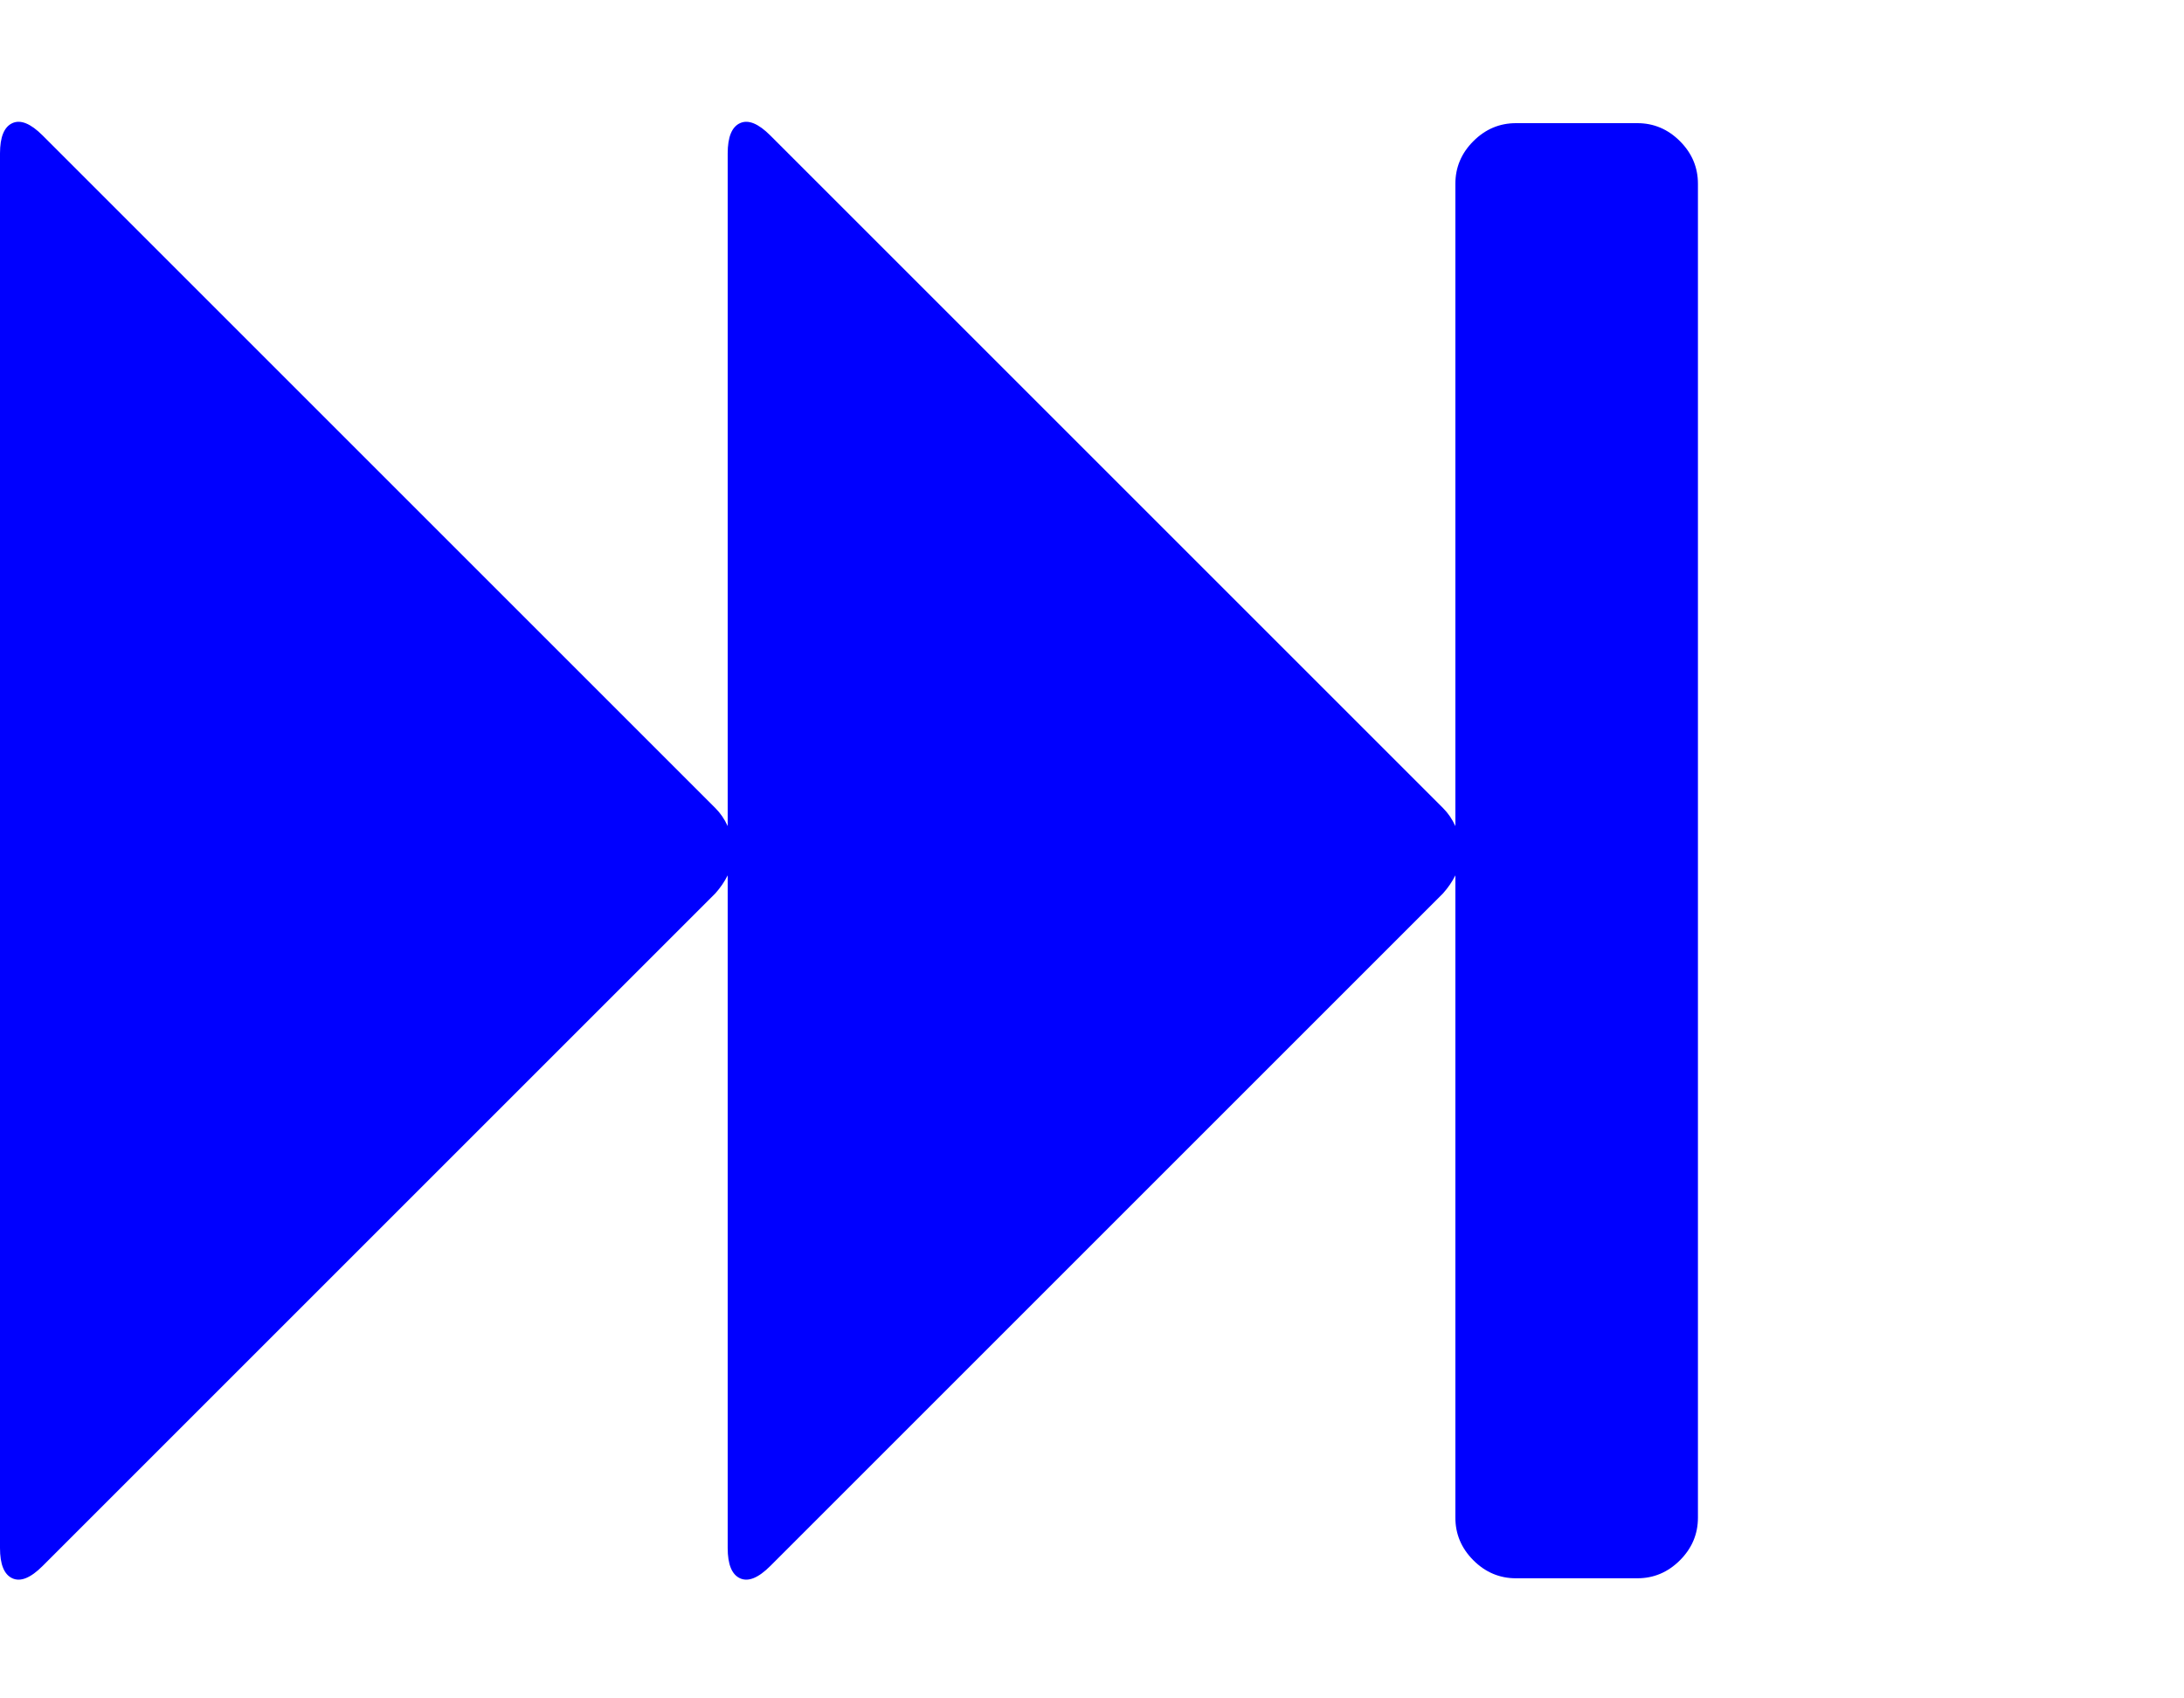
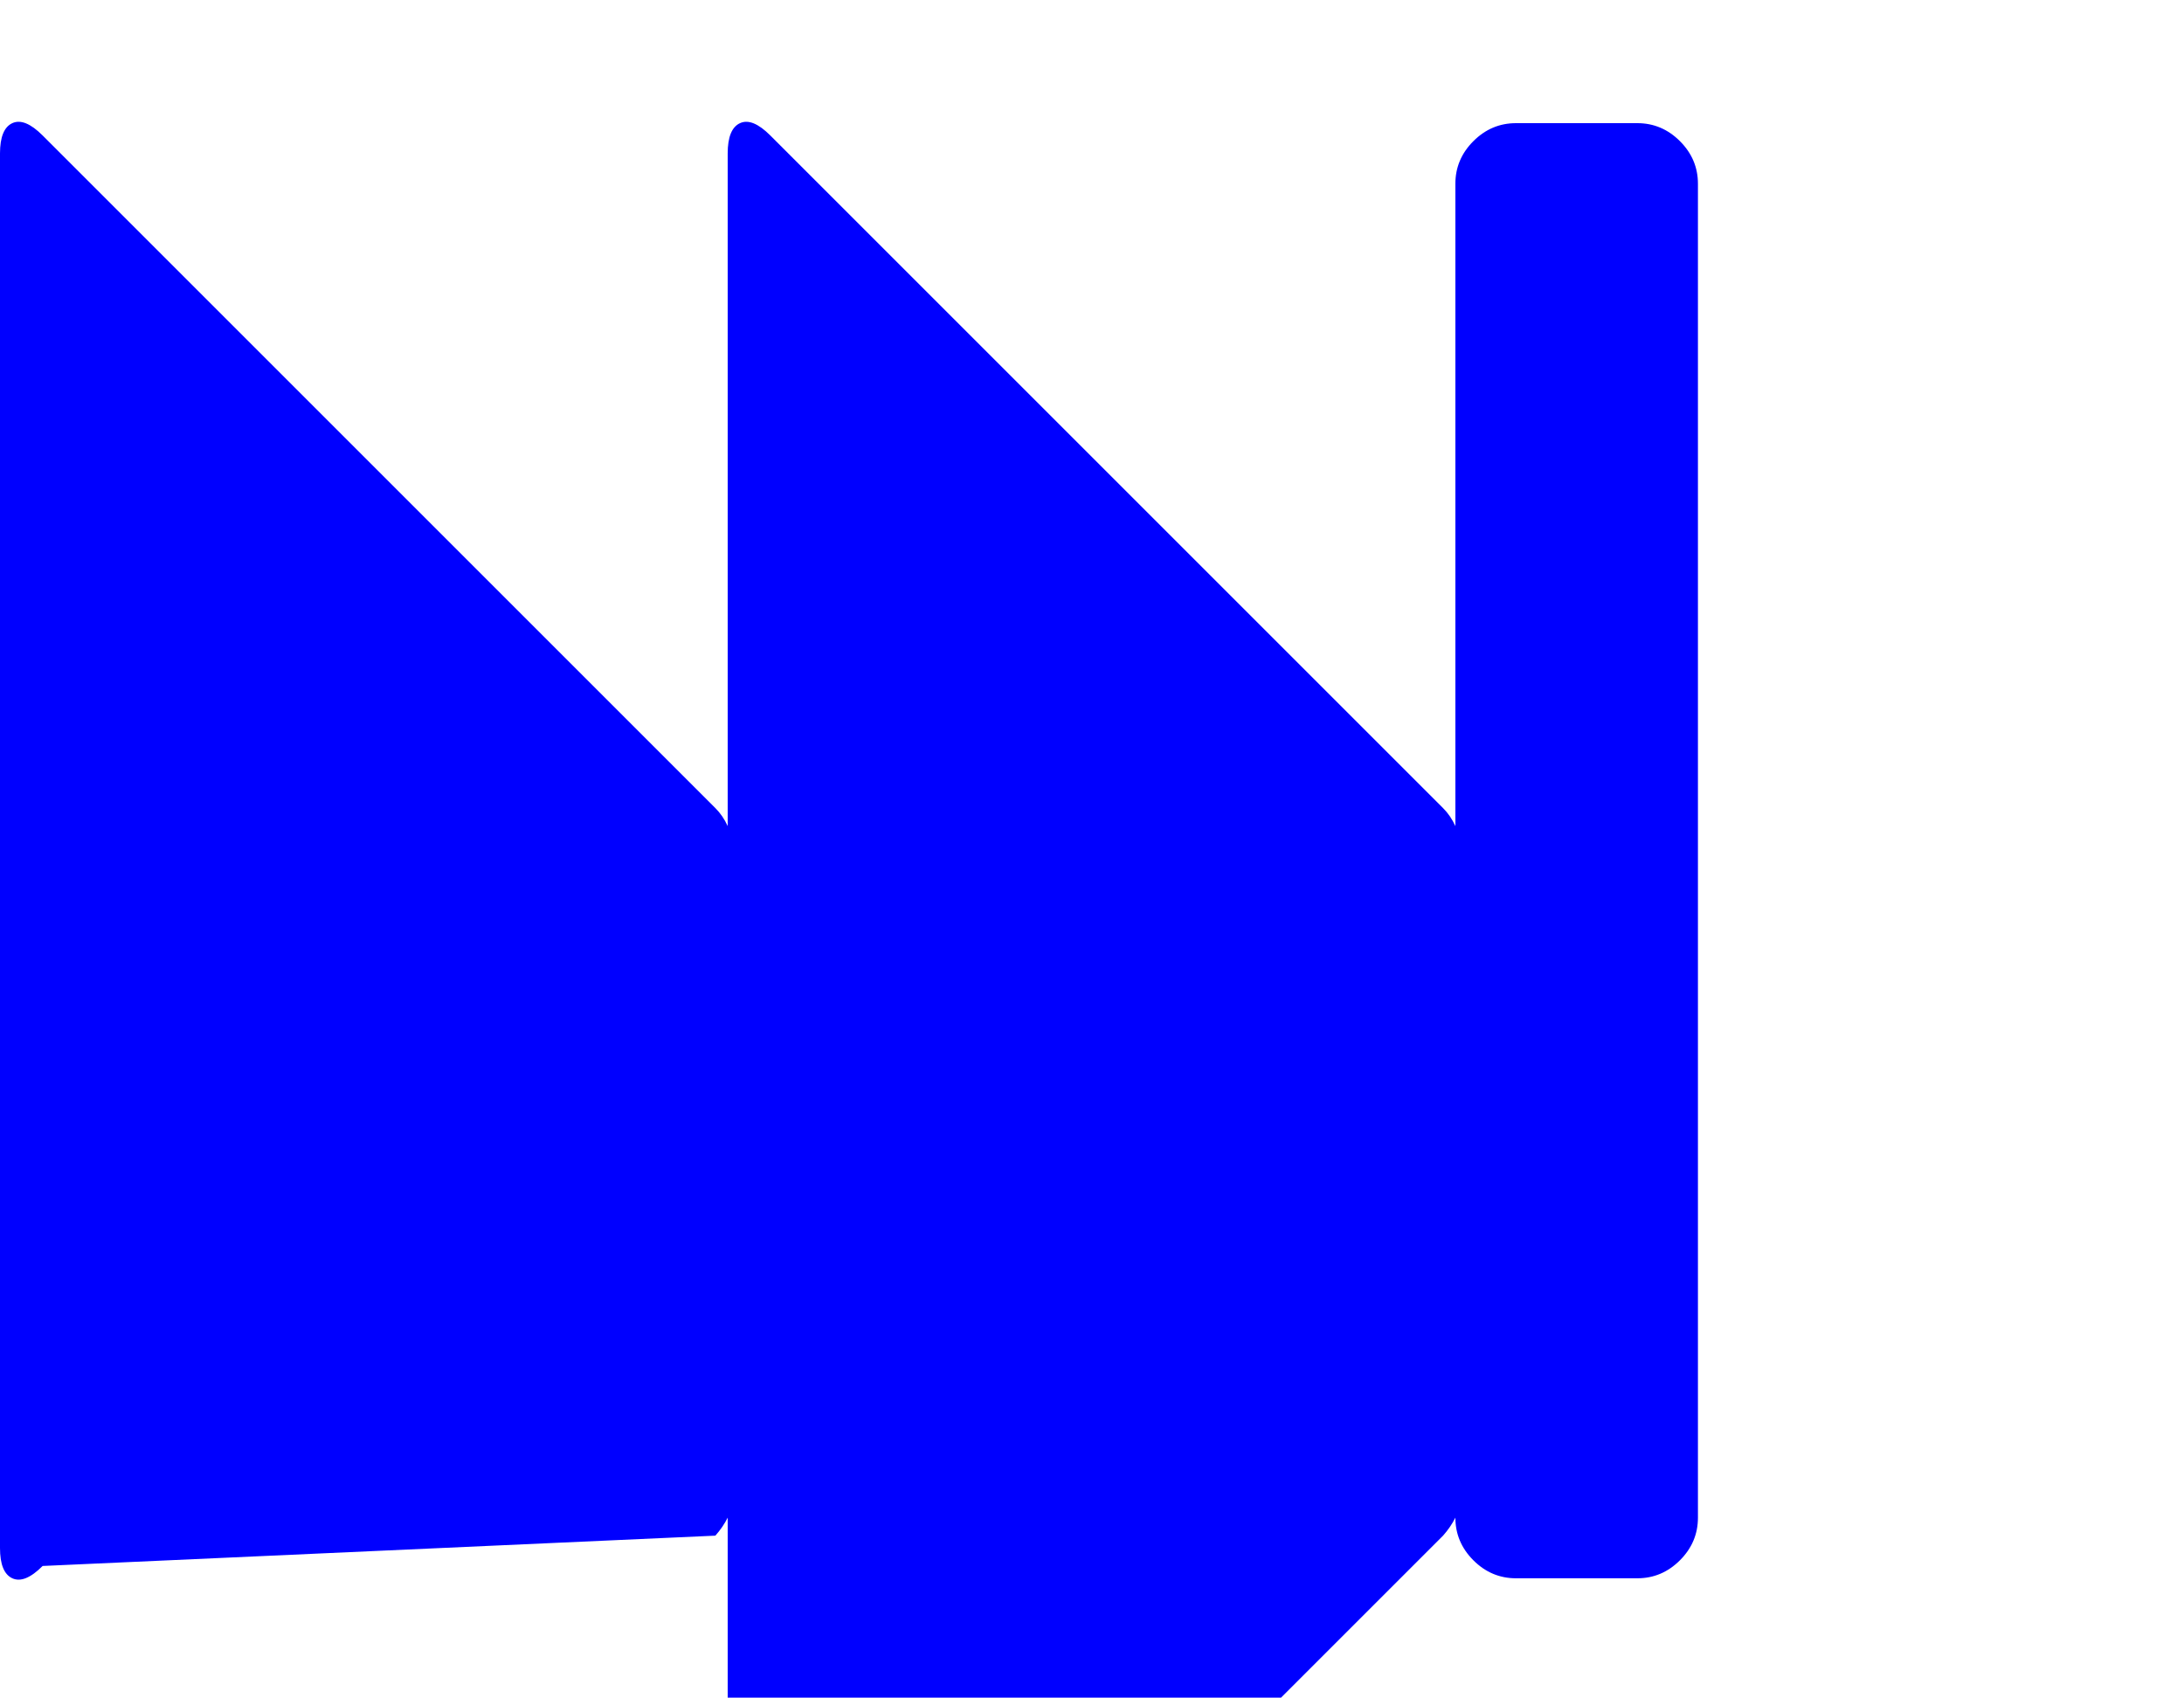
<svg xmlns="http://www.w3.org/2000/svg" xmlns:xlink="http://www.w3.org/1999/xlink" width="2305px" height="1792px" id="fast-forward" version="1.1">
  <defs>
    <g id="fast-forward-icon" fill="blue">
-       <path unicode="" horiz-adv-x="1792" d="M45 -115q-19 -19 -32 -13t-13 32v1472q0 26 13 32t32 -13l710 -710q8 -8 13 -19v710q0 26 13 32t32 -13l710 -710q8 -8 13 -19v678q0 26 19 45t45 19h128q26 0 45 -19t19 -45v-1408q0 -26 -19 -45t-45 -19h-128q-26 0 -45 19t-19 45v678q-5 -10 -13 -19l-710 -710 q-19 -19 -32 -13t-13 32v710q-5 -10 -13 -19z" />
+       <path unicode="" horiz-adv-x="1792" d="M45 -115q-19 -19 -32 -13t-13 32v1472q0 26 13 32t32 -13l710 -710q8 -8 13 -19v710q0 26 13 32t32 -13l710 -710q8 -8 13 -19v678q0 26 19 45t45 19h128q26 0 45 -19t19 -45v-1408q0 -26 -19 -45t-45 -19h-128q-26 0 -45 19t-19 45q-5 -10 -13 -19l-710 -710 q-19 -19 -32 -13t-13 32v710q-5 -10 -13 -19z" />
    </g>
  </defs>
  <use x="0" y="0" transform="scale(1,-1)translate(0,-1538)" xlink:href="#fast-forward-icon" />
</svg>